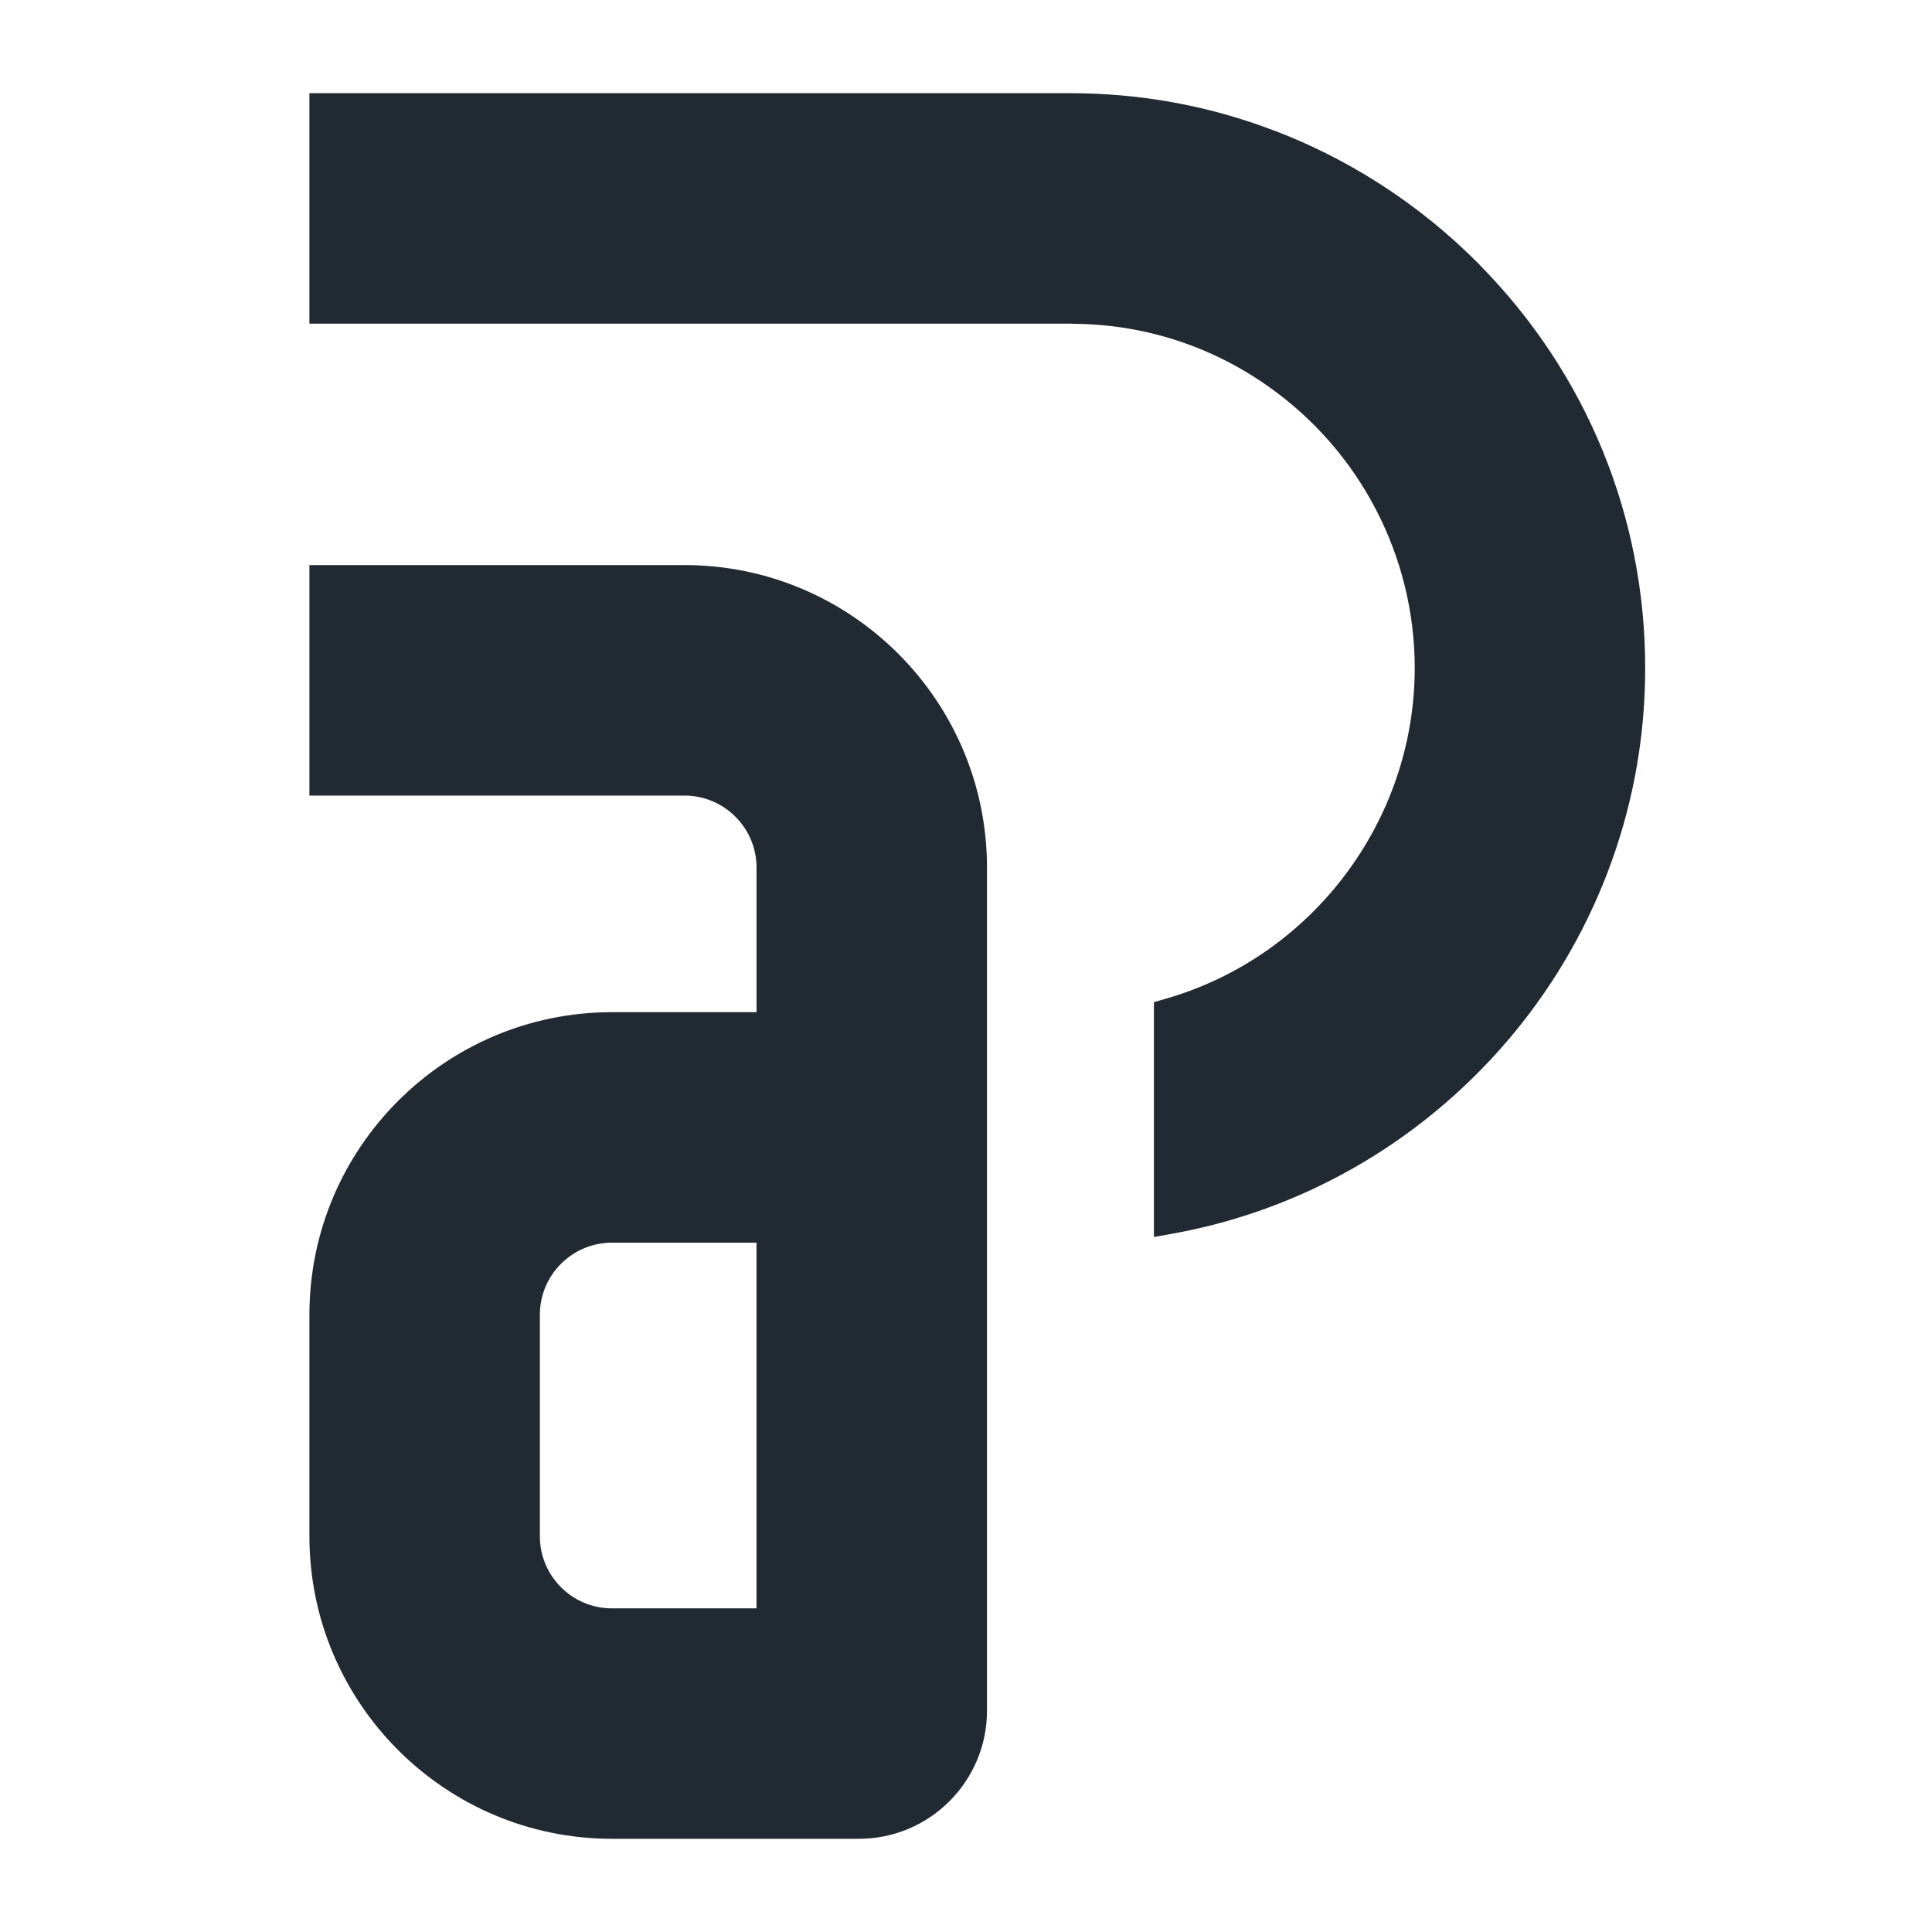
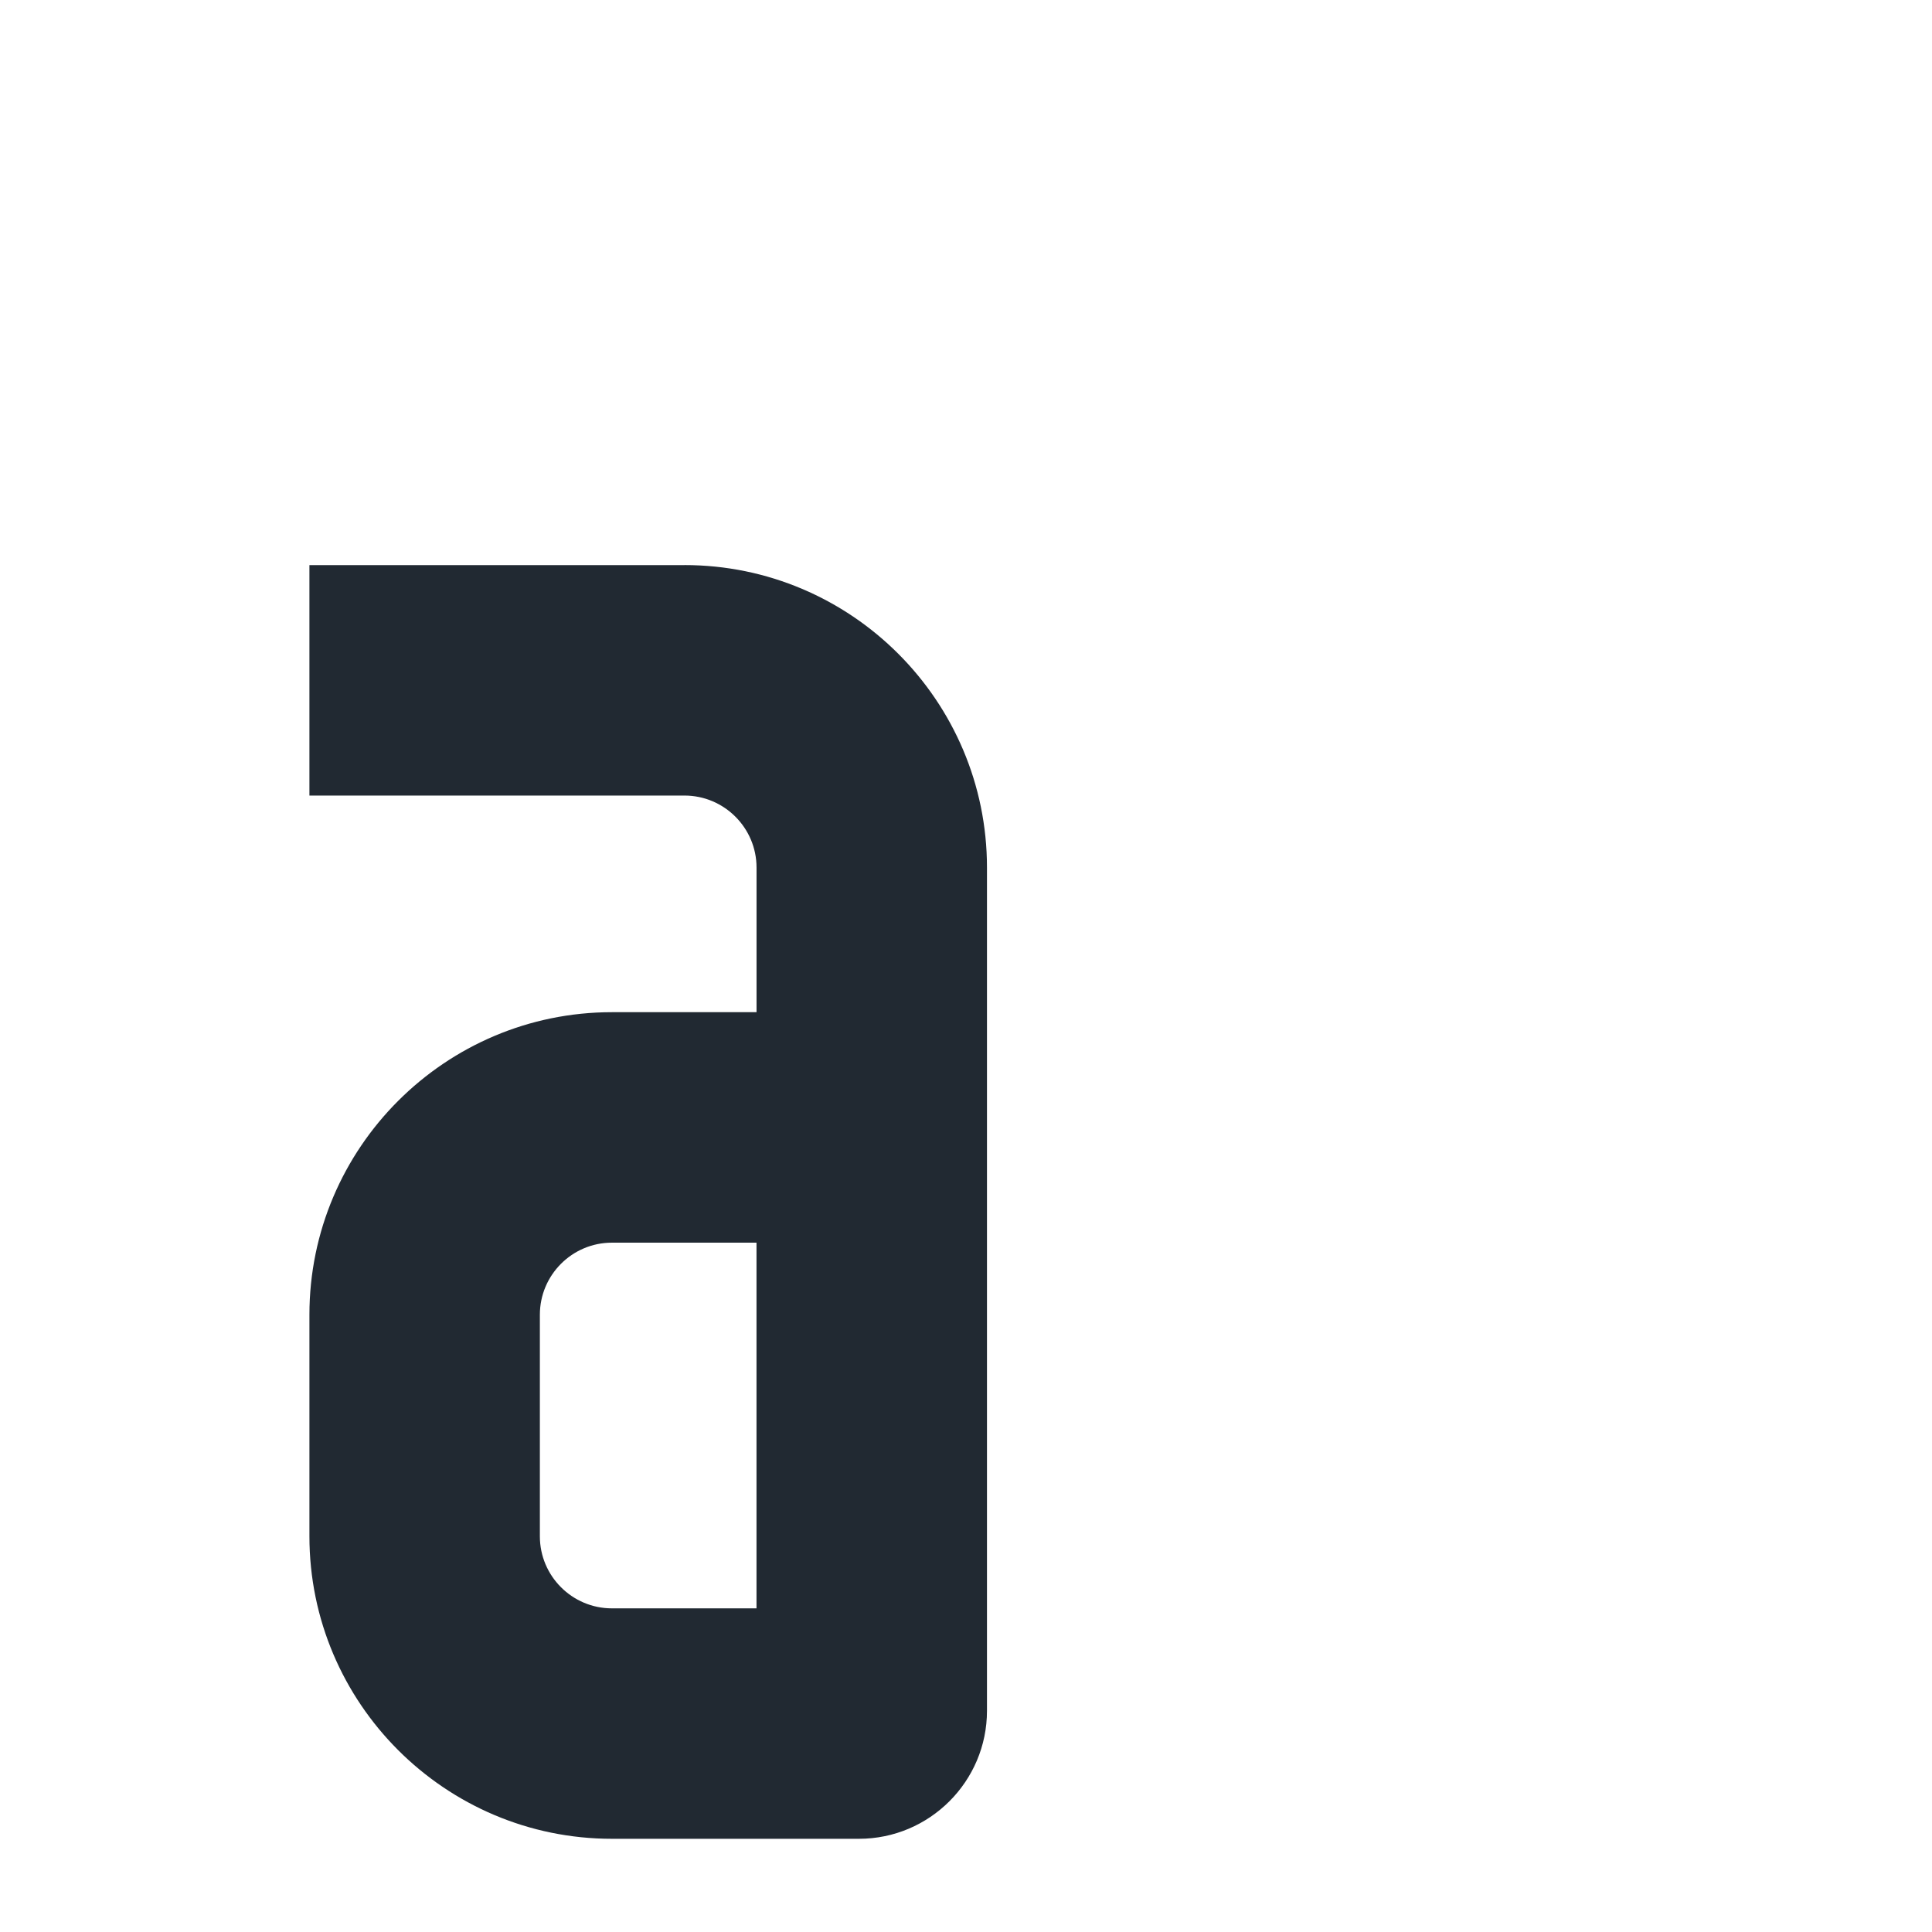
<svg xmlns="http://www.w3.org/2000/svg" id="Laag_1" data-name="Laag 1" viewBox="0 0 512 512">
  <defs>
    <style>      .cls-1 {        fill: #212932;        stroke-width: 0px;      }    </style>
  </defs>
-   <path class="cls-1" d="M181.39,149.76h-99.39v61.07h99.39c10.53,0,19.1,8.56,19.1,19.09v38.32h-38.32c-44.21,0-80.17,35.97-80.17,80.17v58.72c0,44.21,35.96,80.17,80.17,80.17h65.46c18.71,0,33.93-15.22,33.93-33.93v-223.45c0-44.21-35.96-80.17-80.17-80.17ZM143.07,348.42c0-10.53,8.56-19.1,19.09-19.1h38.32v96.91h-38.32c-10.53,0-19.09-8.57-19.09-19.09v-58.72Z" />
-   <path class="cls-1" d="M392.1,70.15c-16-16.23-35.69-28.86-56.96-36.48-16.44-5.96-33.75-8.97-51.46-8.97H82v61.07h201.68c.19,0,.36,0,.92.04,18.62.15,36.46,5.91,51.62,16.67,24.24,17.1,38.7,44.97,38.7,74.54,0,40.48-27.17,76.54-66.07,87.68l-3.05.88v62.24l4.96-.89c27.68-5,53.43-17.63,74.46-36.52,26.46-23.66,43.91-55.92,49.11-90.86,1.11-7.46,1.66-15.03,1.66-22.53,0-40.21-15.59-78.16-43.9-106.86Z" />
+   <path class="cls-1" d="M181.39,149.76h-99.39v61.07h99.39c10.53,0,19.1,8.56,19.1,19.09v38.32h-38.32c-44.21,0-80.17,35.97-80.17,80.17v58.72c0,44.21,35.96,80.17,80.17,80.17h65.46c18.71,0,33.93-15.22,33.93-33.93v-223.45c0-44.21-35.96-80.17-80.17-80.17ZM143.07,348.42c0-10.53,8.56-19.1,19.09-19.1h38.32v96.91h-38.32c-10.53,0-19.09-8.57-19.09-19.09v-58.72" />
</svg>